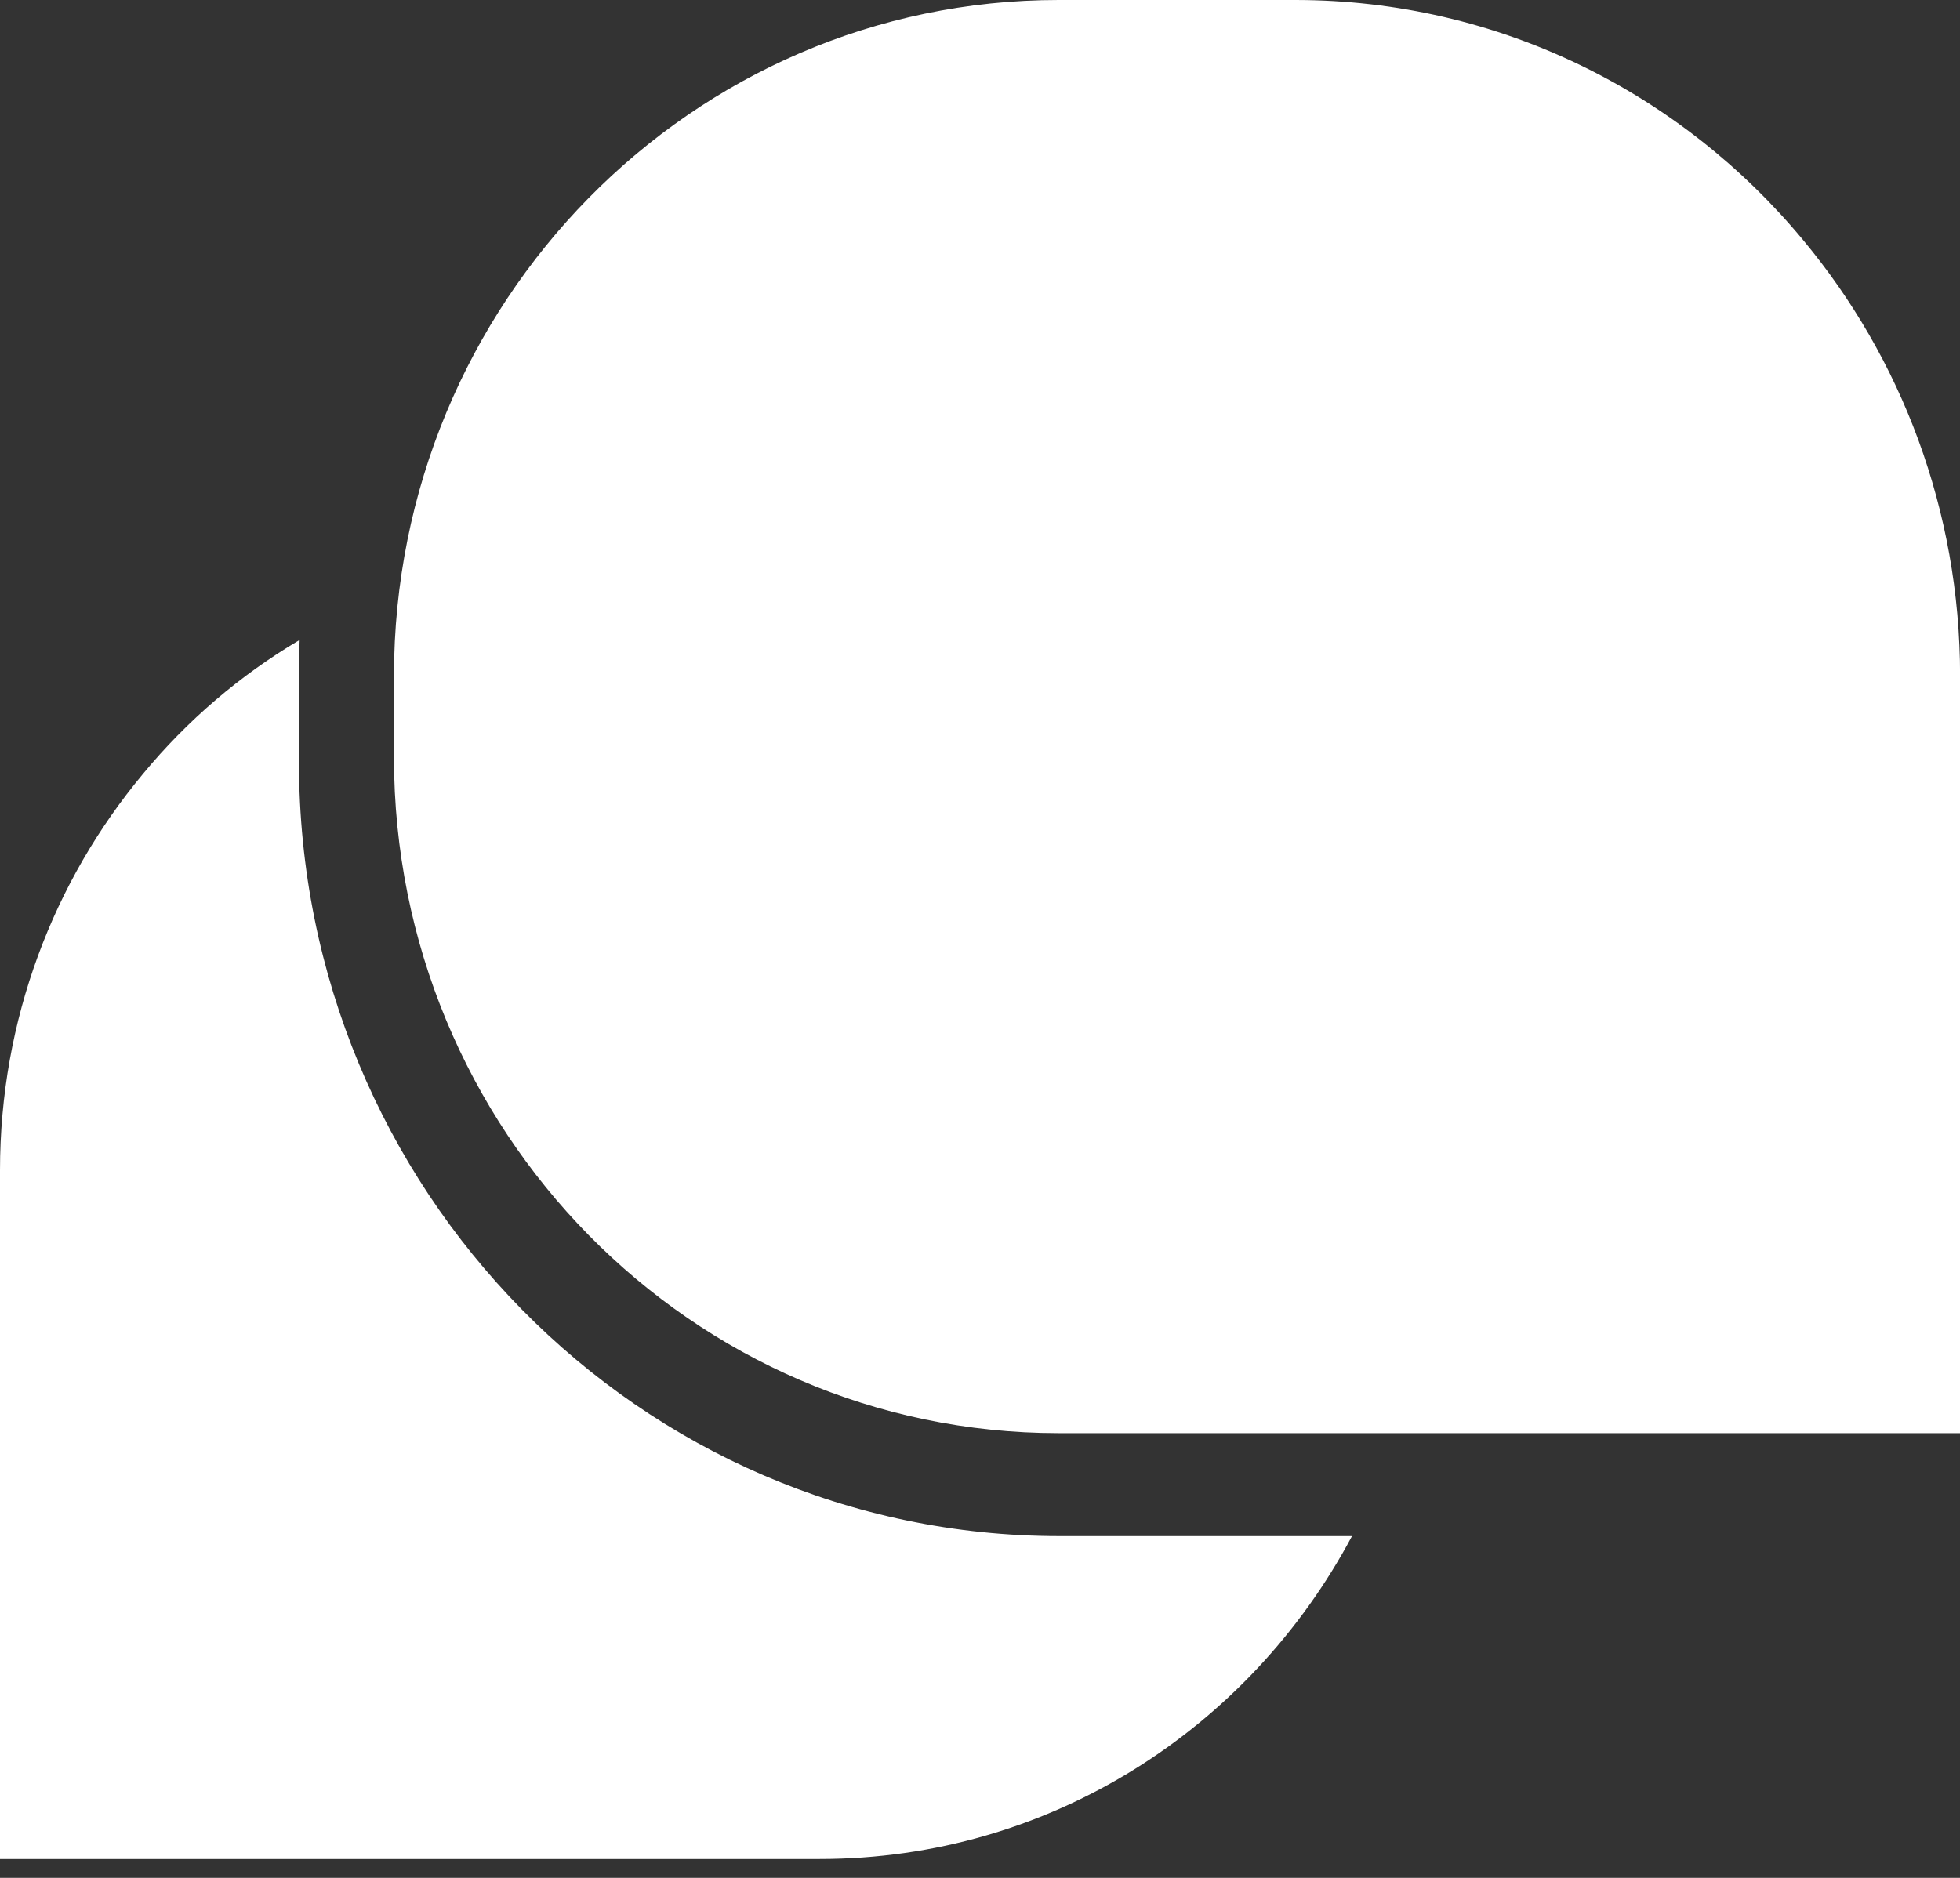
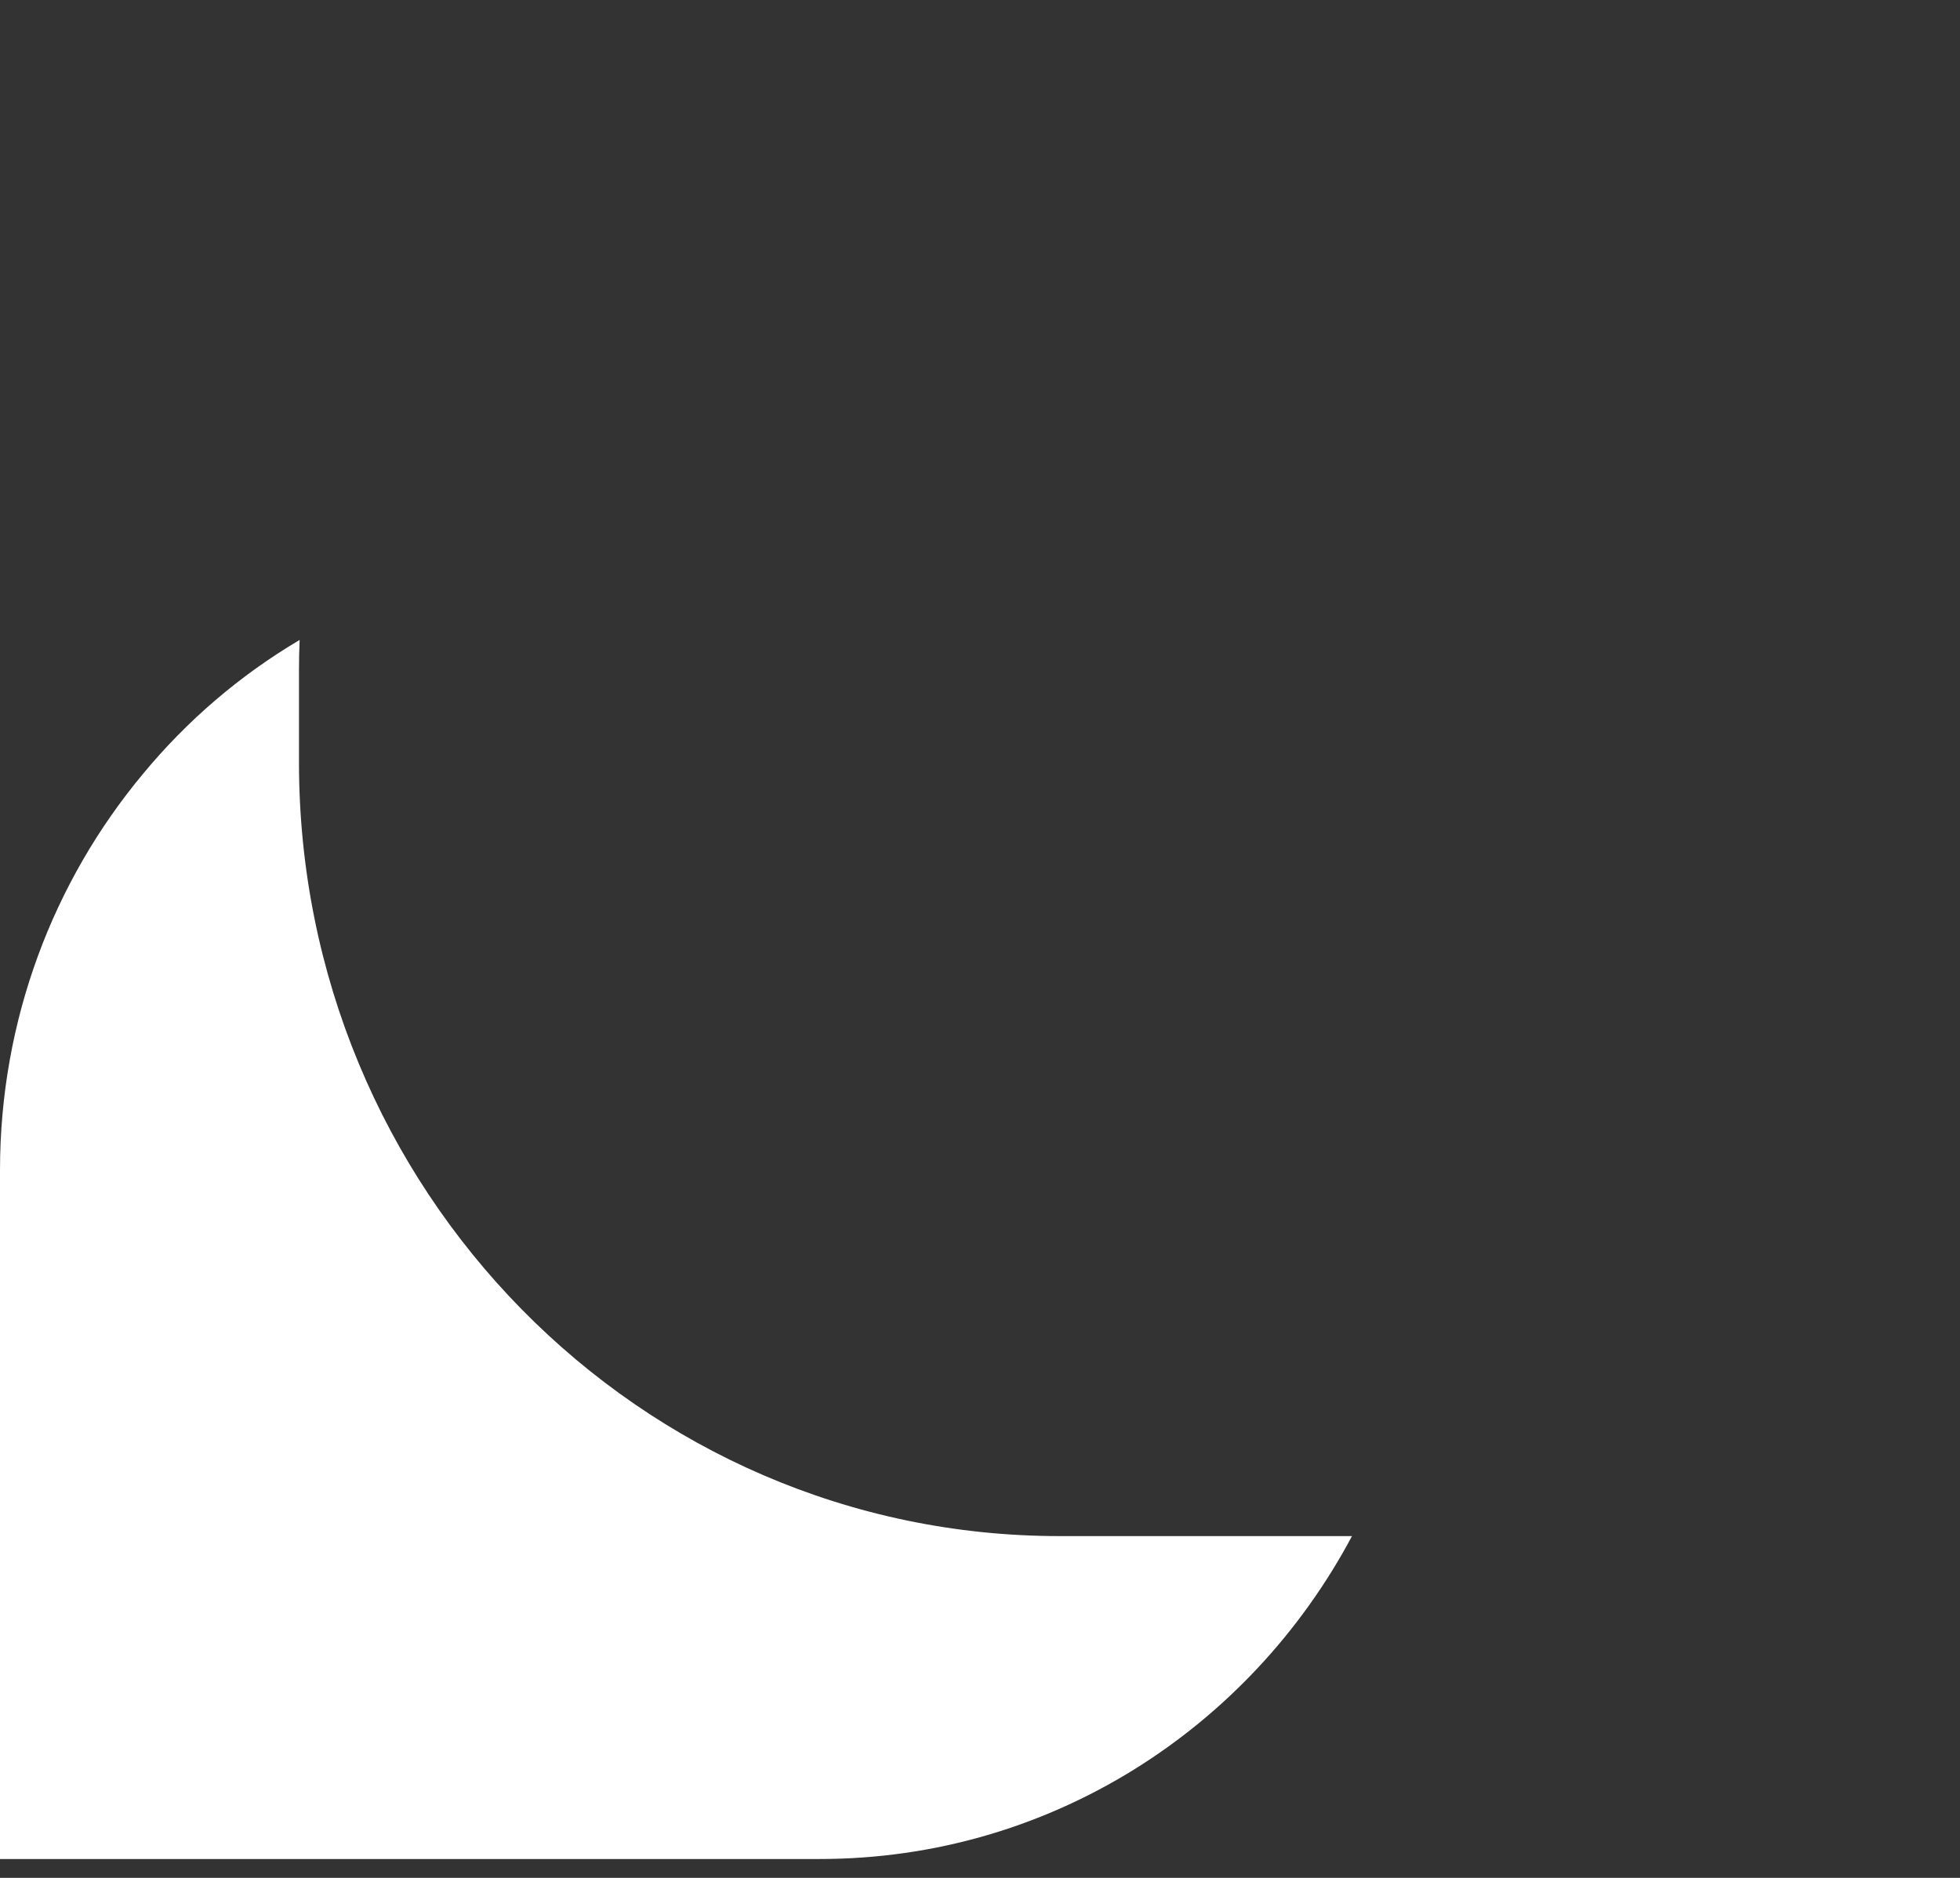
<svg xmlns="http://www.w3.org/2000/svg" width="24" height="23" viewBox="0 0 24 23" fill="none">
  <rect x="0" y="0" width="24" height="23" fill="#333333" stroke="none" />
-   <path d="M24.001 8.281V17.553H12.963C8.47 17.553 4.824 13.847 4.824 9.272V8.281C4.824 3.706 8.47 0 12.963 0H15.859C18.354 0 20.588 1.141 22.079 2.94C23.277 4.38 24.001 6.245 24.001 8.281Z" fill="white" />
  <path d="M16.555 18.814C15.301 21.17 12.856 22.769 10.037 22.769H0V14.335C0 12.485 0.659 10.79 1.748 9.482C2.289 8.826 2.94 8.269 3.669 7.838C3.664 7.958 3.661 8.08 3.661 8.203V9.338C3.661 14.571 7.833 18.814 12.974 18.814H16.555Z" fill="white" />
</svg>